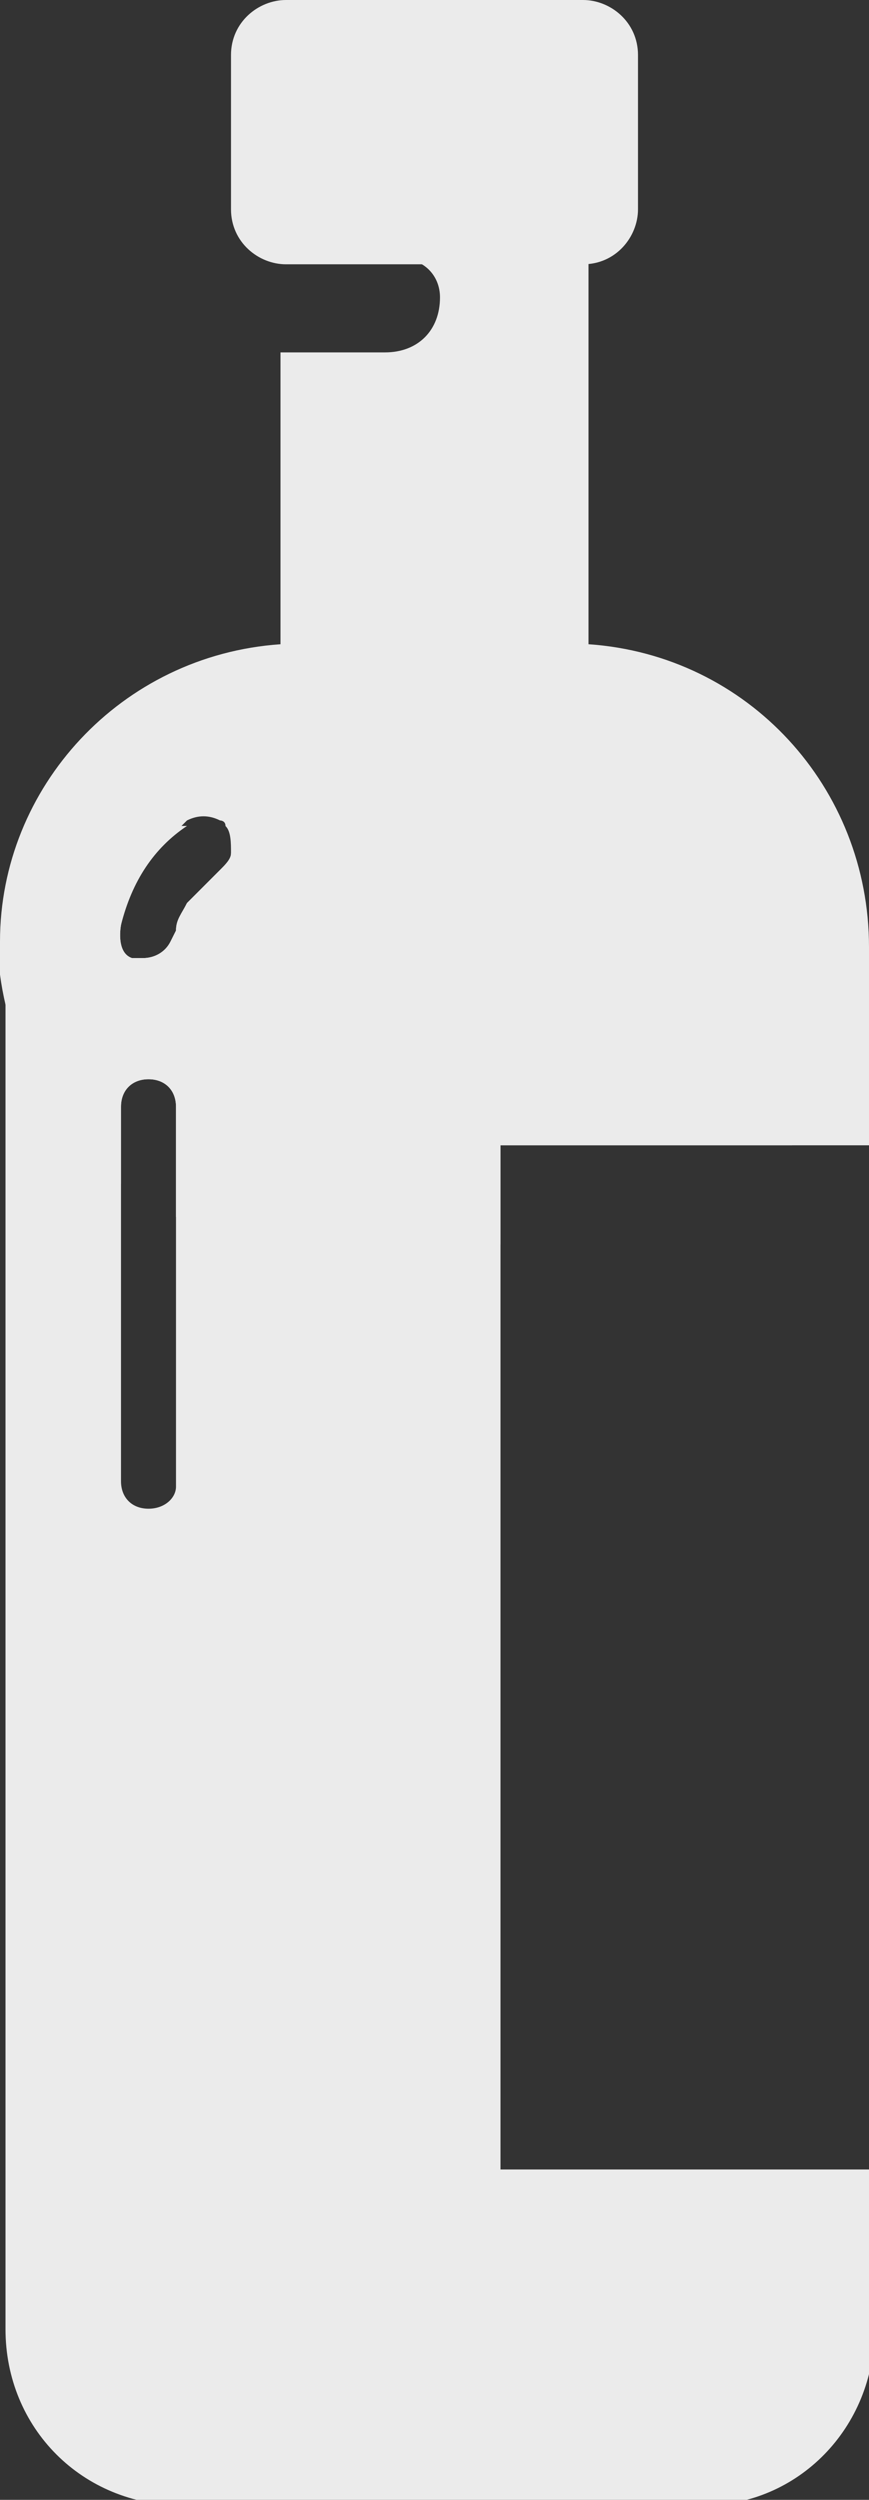
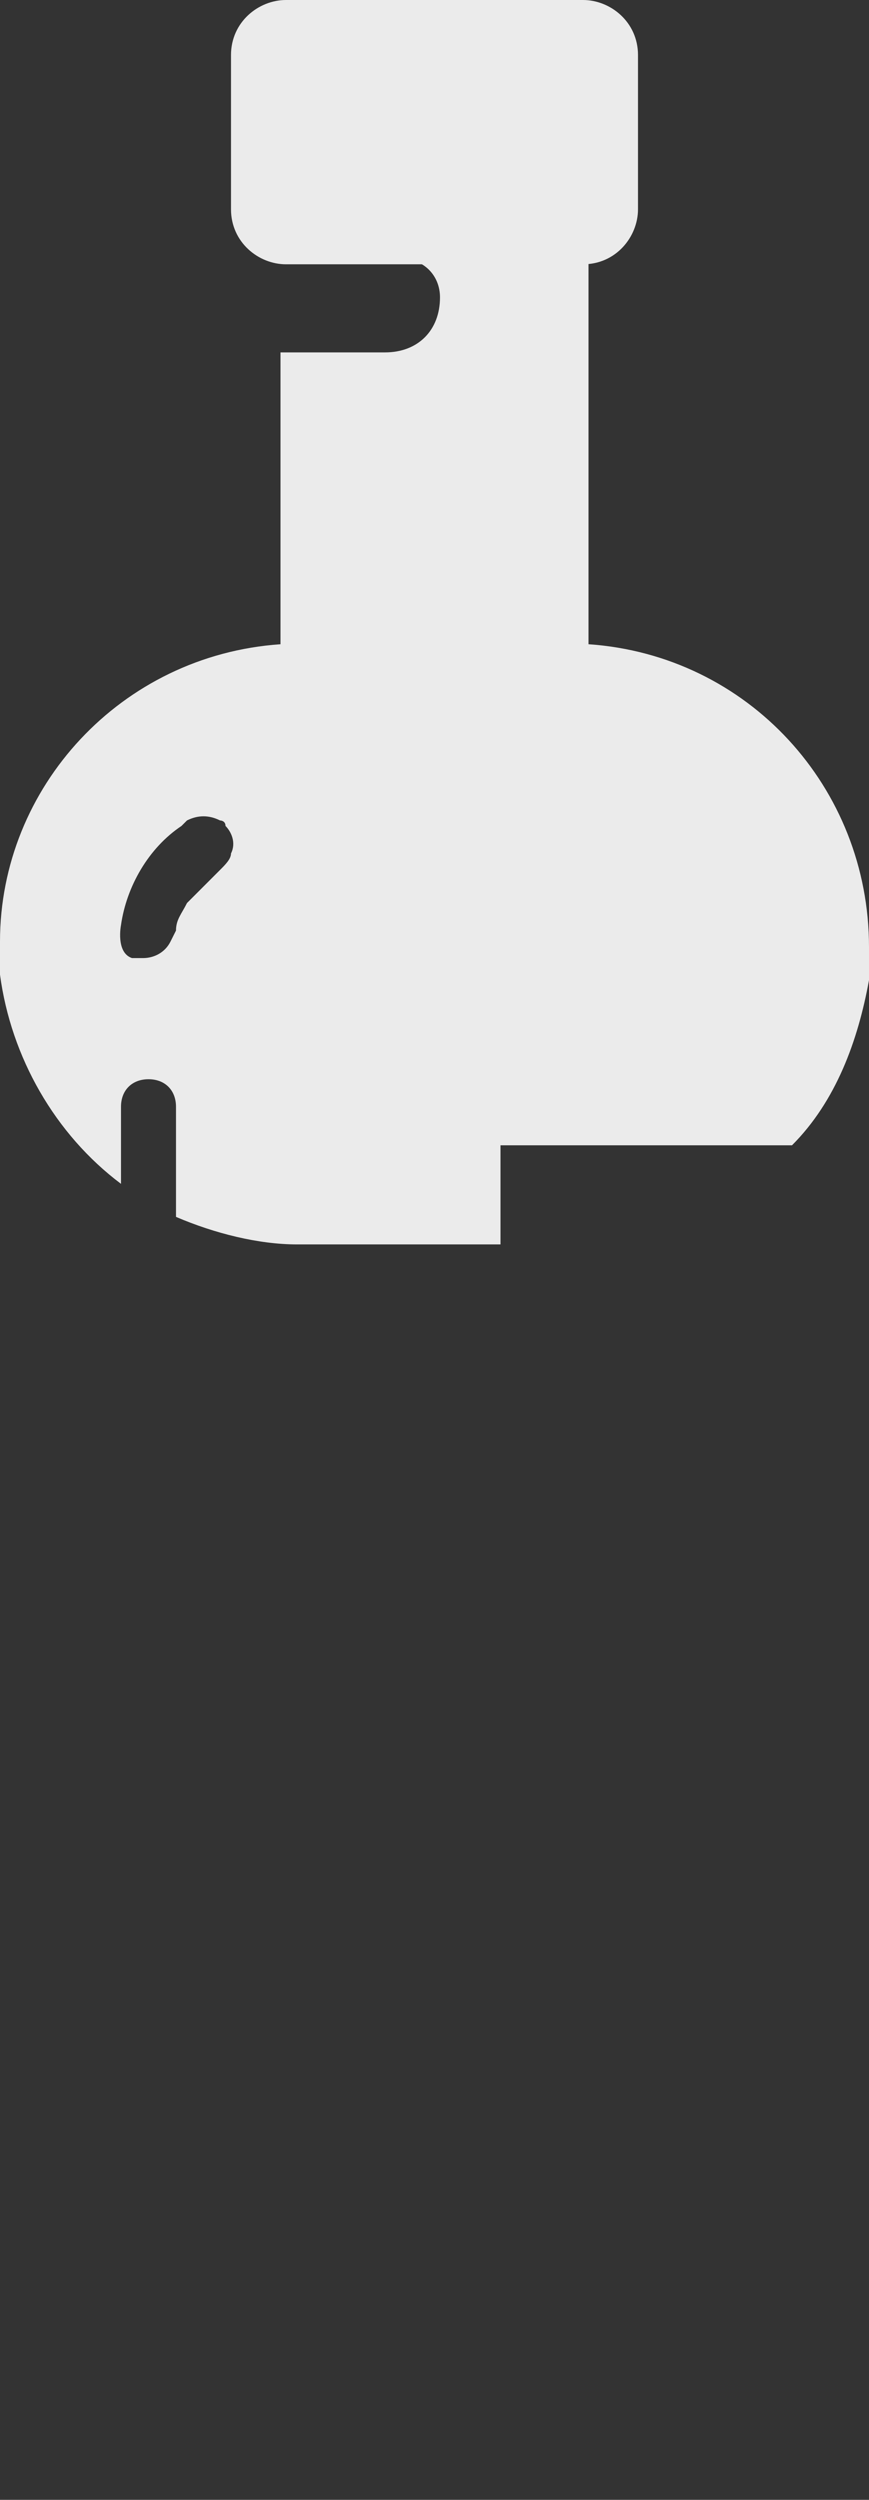
<svg xmlns="http://www.w3.org/2000/svg" version="1.1" id="Calque_1" x="0px" y="0px" viewBox="0 0 15.8 45.4" style="enable-background:new 0 0 15.8 45.4;" xml:space="preserve">
  <rect x="0" y="0" width="15.8" height="45.4" fill="#333333" stroke="none" />
  <style type="text/css">
	.st0{fill:#EBEBEB;}
	.st1{fill:none;}
</style>
-   <path class="st0" d="M9.1,20.8h6.7v-2.6c0-0.1,0-0.3,0-0.5c-0.2-1.6-1.6-2.7-3.2-2.7H4.1c0.1,0.1,0.1,0.3,0.1,0.5  c0,0.1-0.1,0.2-0.2,0.3l0,0l-0.1,0.1c-0.2,0.2-0.3,0.3-0.5,0.5c-0.1,0.2-0.2,0.3-0.2,0.5l0,0l-0.1,0.2c-0.1,0.2-0.3,0.3-0.5,0.3  c-0.1,0-0.1,0-0.2,0c-0.3-0.1-0.2-0.6-0.2-0.6C2.4,16,2.8,15.4,3.4,15H3.2c-1.6,0-2.9,1.2-3.1,2.7c0,0.1,0,0.3,0,0.5v24.1  c0,1.8,1.4,3.2,3.2,3.2h9.5c1.7,0,3.1-1.4,3.1-3.2v-2.9H9.1V20.8z M2.7,27.4c-0.3,0-0.5-0.2-0.5-0.5c0,0,0,0,0,0v-6.8  c0-0.3,0.2-0.5,0.5-0.5c0,0,0,0,0,0c0.3,0,0.5,0.2,0.5,0.5c0,0,0,0,0,0.1v6.7c0,0,0,0,0,0.1C3.2,27.2,3,27.4,2.7,27.4z" />
  <path class="st1" d="M3.4,29.2c0,0,0,0.1,0,0.1c0,0.6-0.4,1-1,1s-1-0.4-1-1c0,0,0-0.1,0-0.2V15.3c0,0,0-0.1,0-0.1c0-0.6,0.4-1,1-1  s1,0.4,1,1c0,0,0,0.1,0,0.1V29.2z" />
  <path class="st0" d="M10.7,11.7H5.1C2.2,11.9,0,14.3,0,17.1c0,0.2,0,0.4,0,0.6c0.2,1.5,1,2.9,2.2,3.8v-1.4c0-0.3,0.2-0.5,0.5-0.5  c0,0,0,0,0,0c0.3,0,0.5,0.2,0.5,0.5c0,0,0,0,0,0.1v1.9c0.7,0.3,1.5,0.5,2.2,0.5h3.7v-1.8h5.3c0.8-0.8,1.2-1.9,1.4-3  c0-0.2,0-0.4,0-0.6C15.8,14.3,13.6,11.9,10.7,11.7z M4.2,15.5c0,0.1-0.1,0.2-0.2,0.3l0,0l-0.1,0.1c-0.2,0.2-0.3,0.3-0.5,0.5  c-0.1,0.2-0.2,0.3-0.2,0.5l0,0l-0.1,0.2c-0.1,0.2-0.3,0.3-0.5,0.3c-0.1,0-0.1,0-0.2,0c-0.3-0.1-0.2-0.6-0.2-0.6  c0.1-0.7,0.5-1.4,1.1-1.8l0.1-0.1c0.2-0.1,0.4-0.1,0.6,0c0,0,0.1,0,0.1,0.1C4.2,15.1,4.3,15.3,4.2,15.5z" />
  <path class="st0" d="M10.7,1.6v12H5.1V6.4H7c0.6,0,1-0.4,1-1l0,0C8,5,7.7,4.7,7.3,4.7c0,0,0,0,0,0H5.1V1.6H10.7z" />
  <path class="st0" d="M5.2,0h5.4c0.5,0,1,0.4,1,1v2.8c0,0.5-0.4,1-1,1H5.2c-0.5,0-1-0.4-1-1V1C4.2,0.4,4.7,0,5.2,0z" />
</svg>